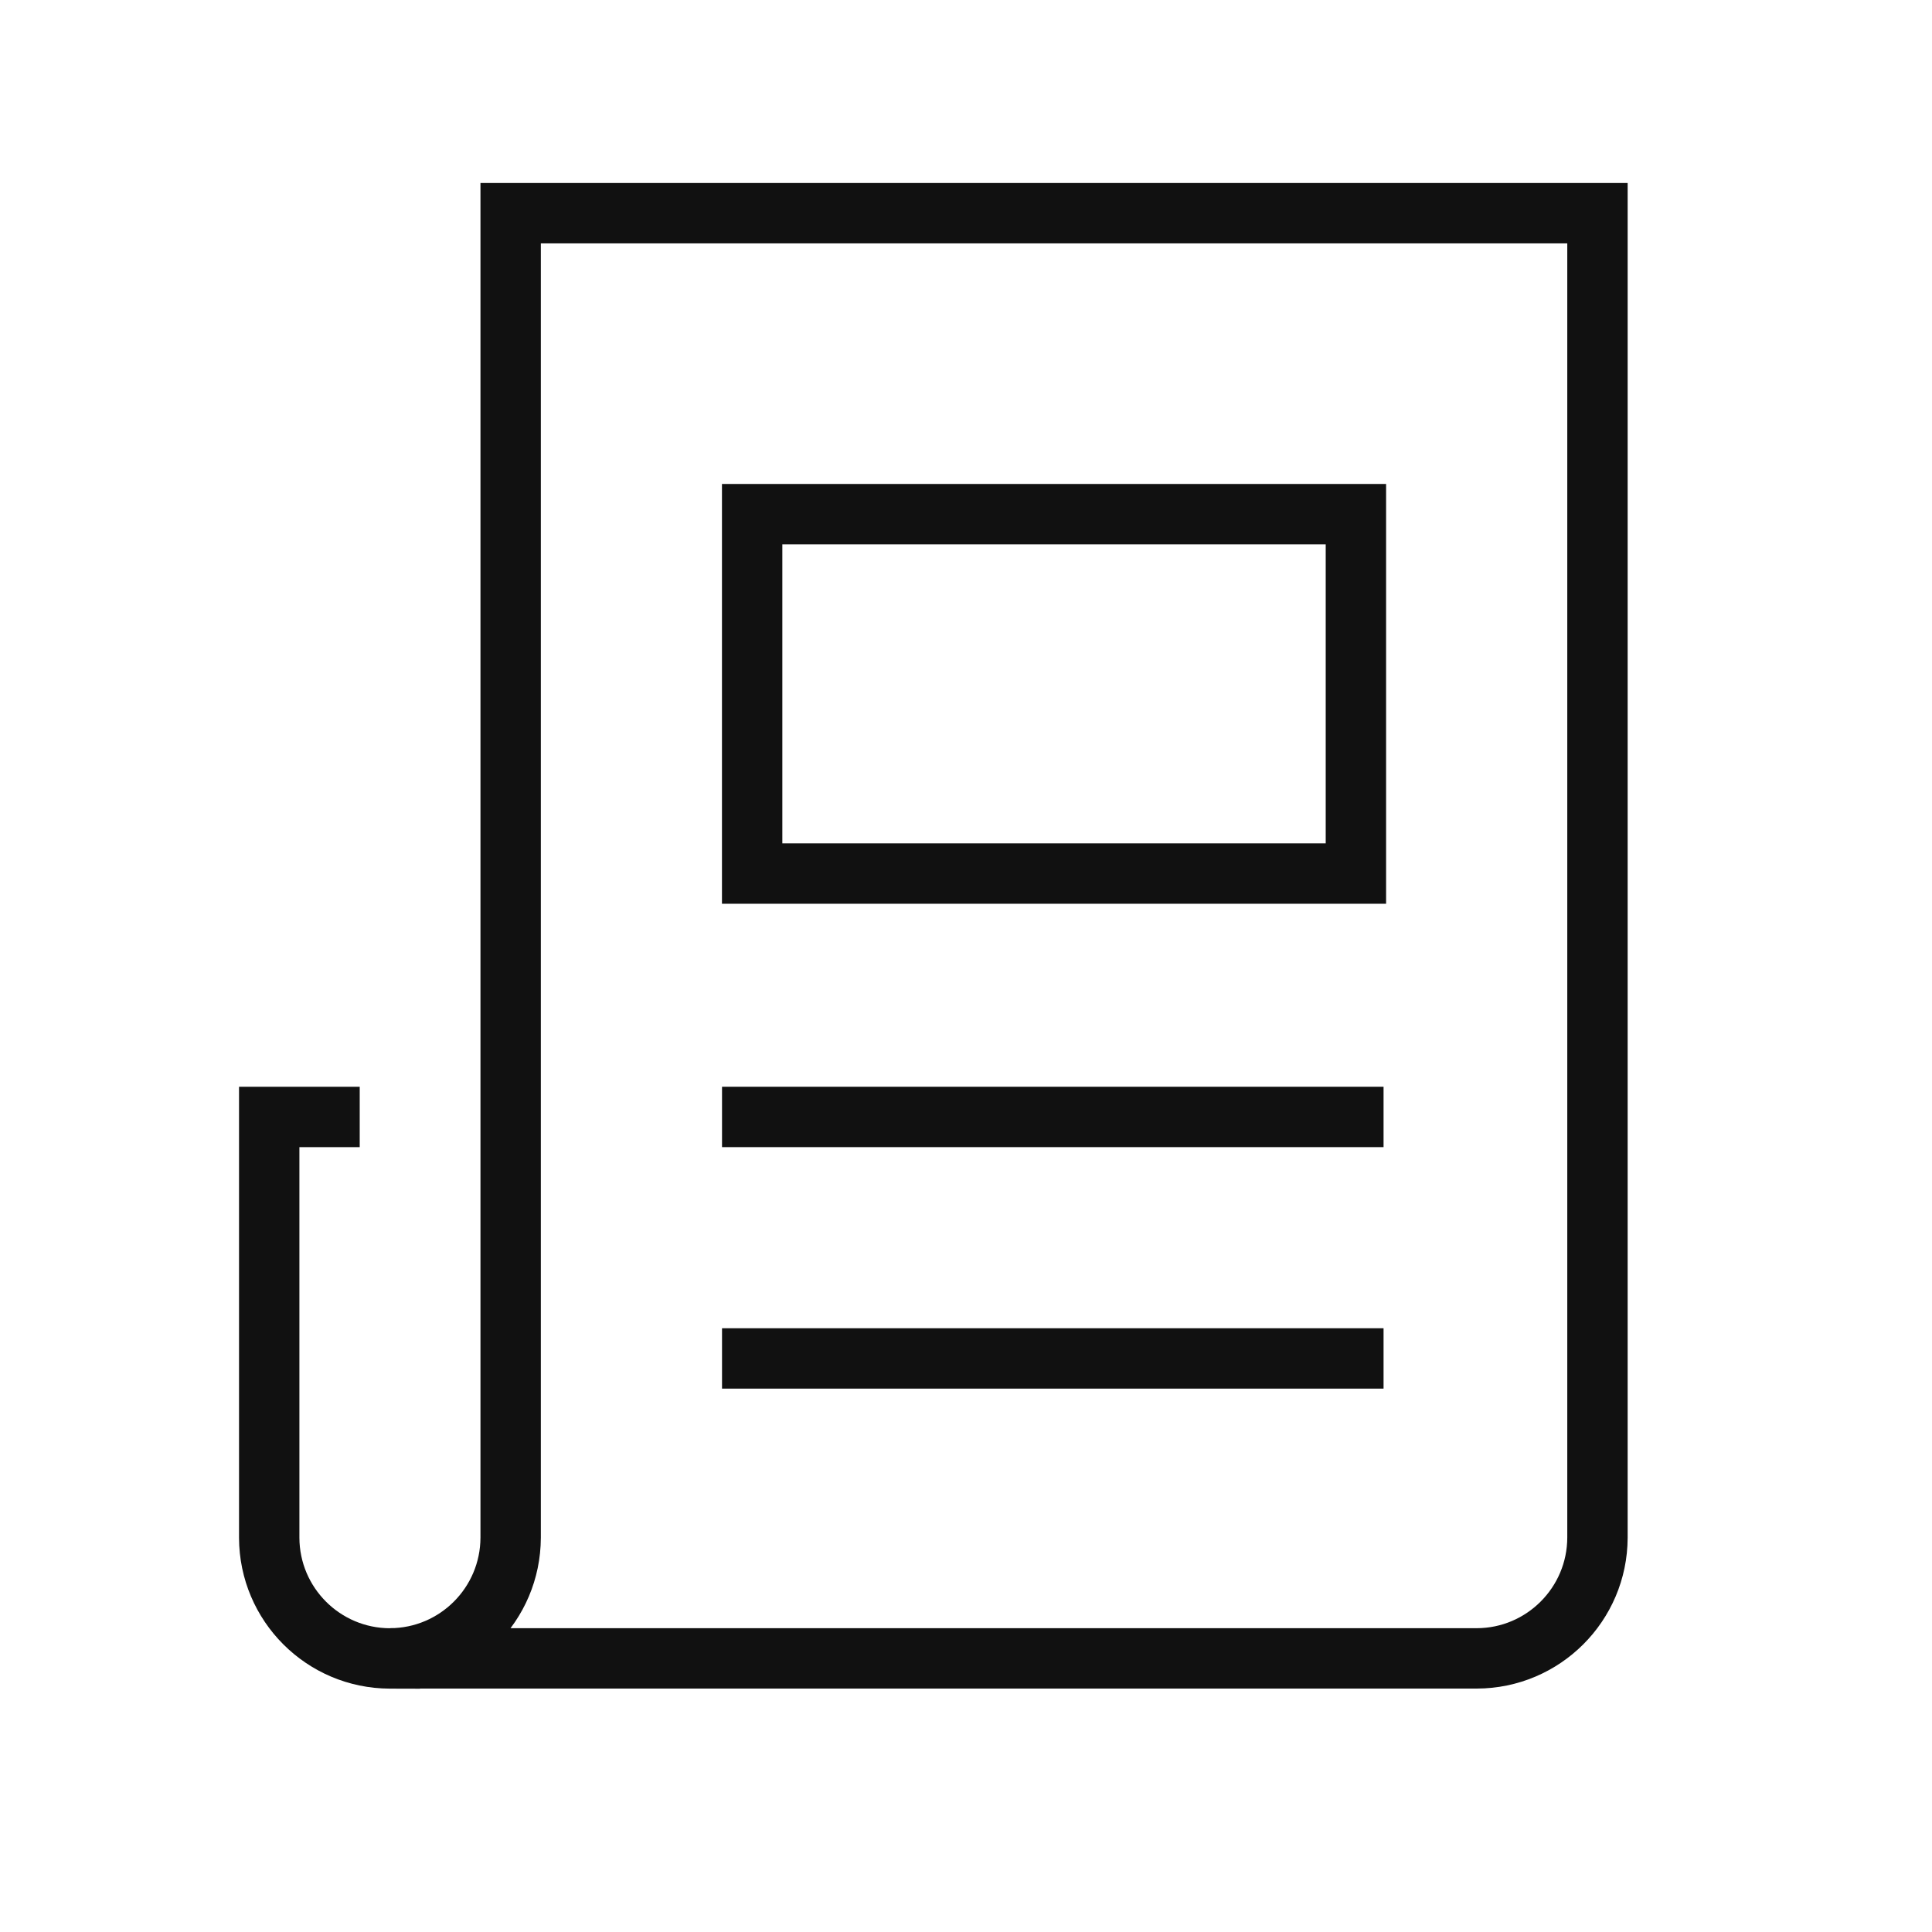
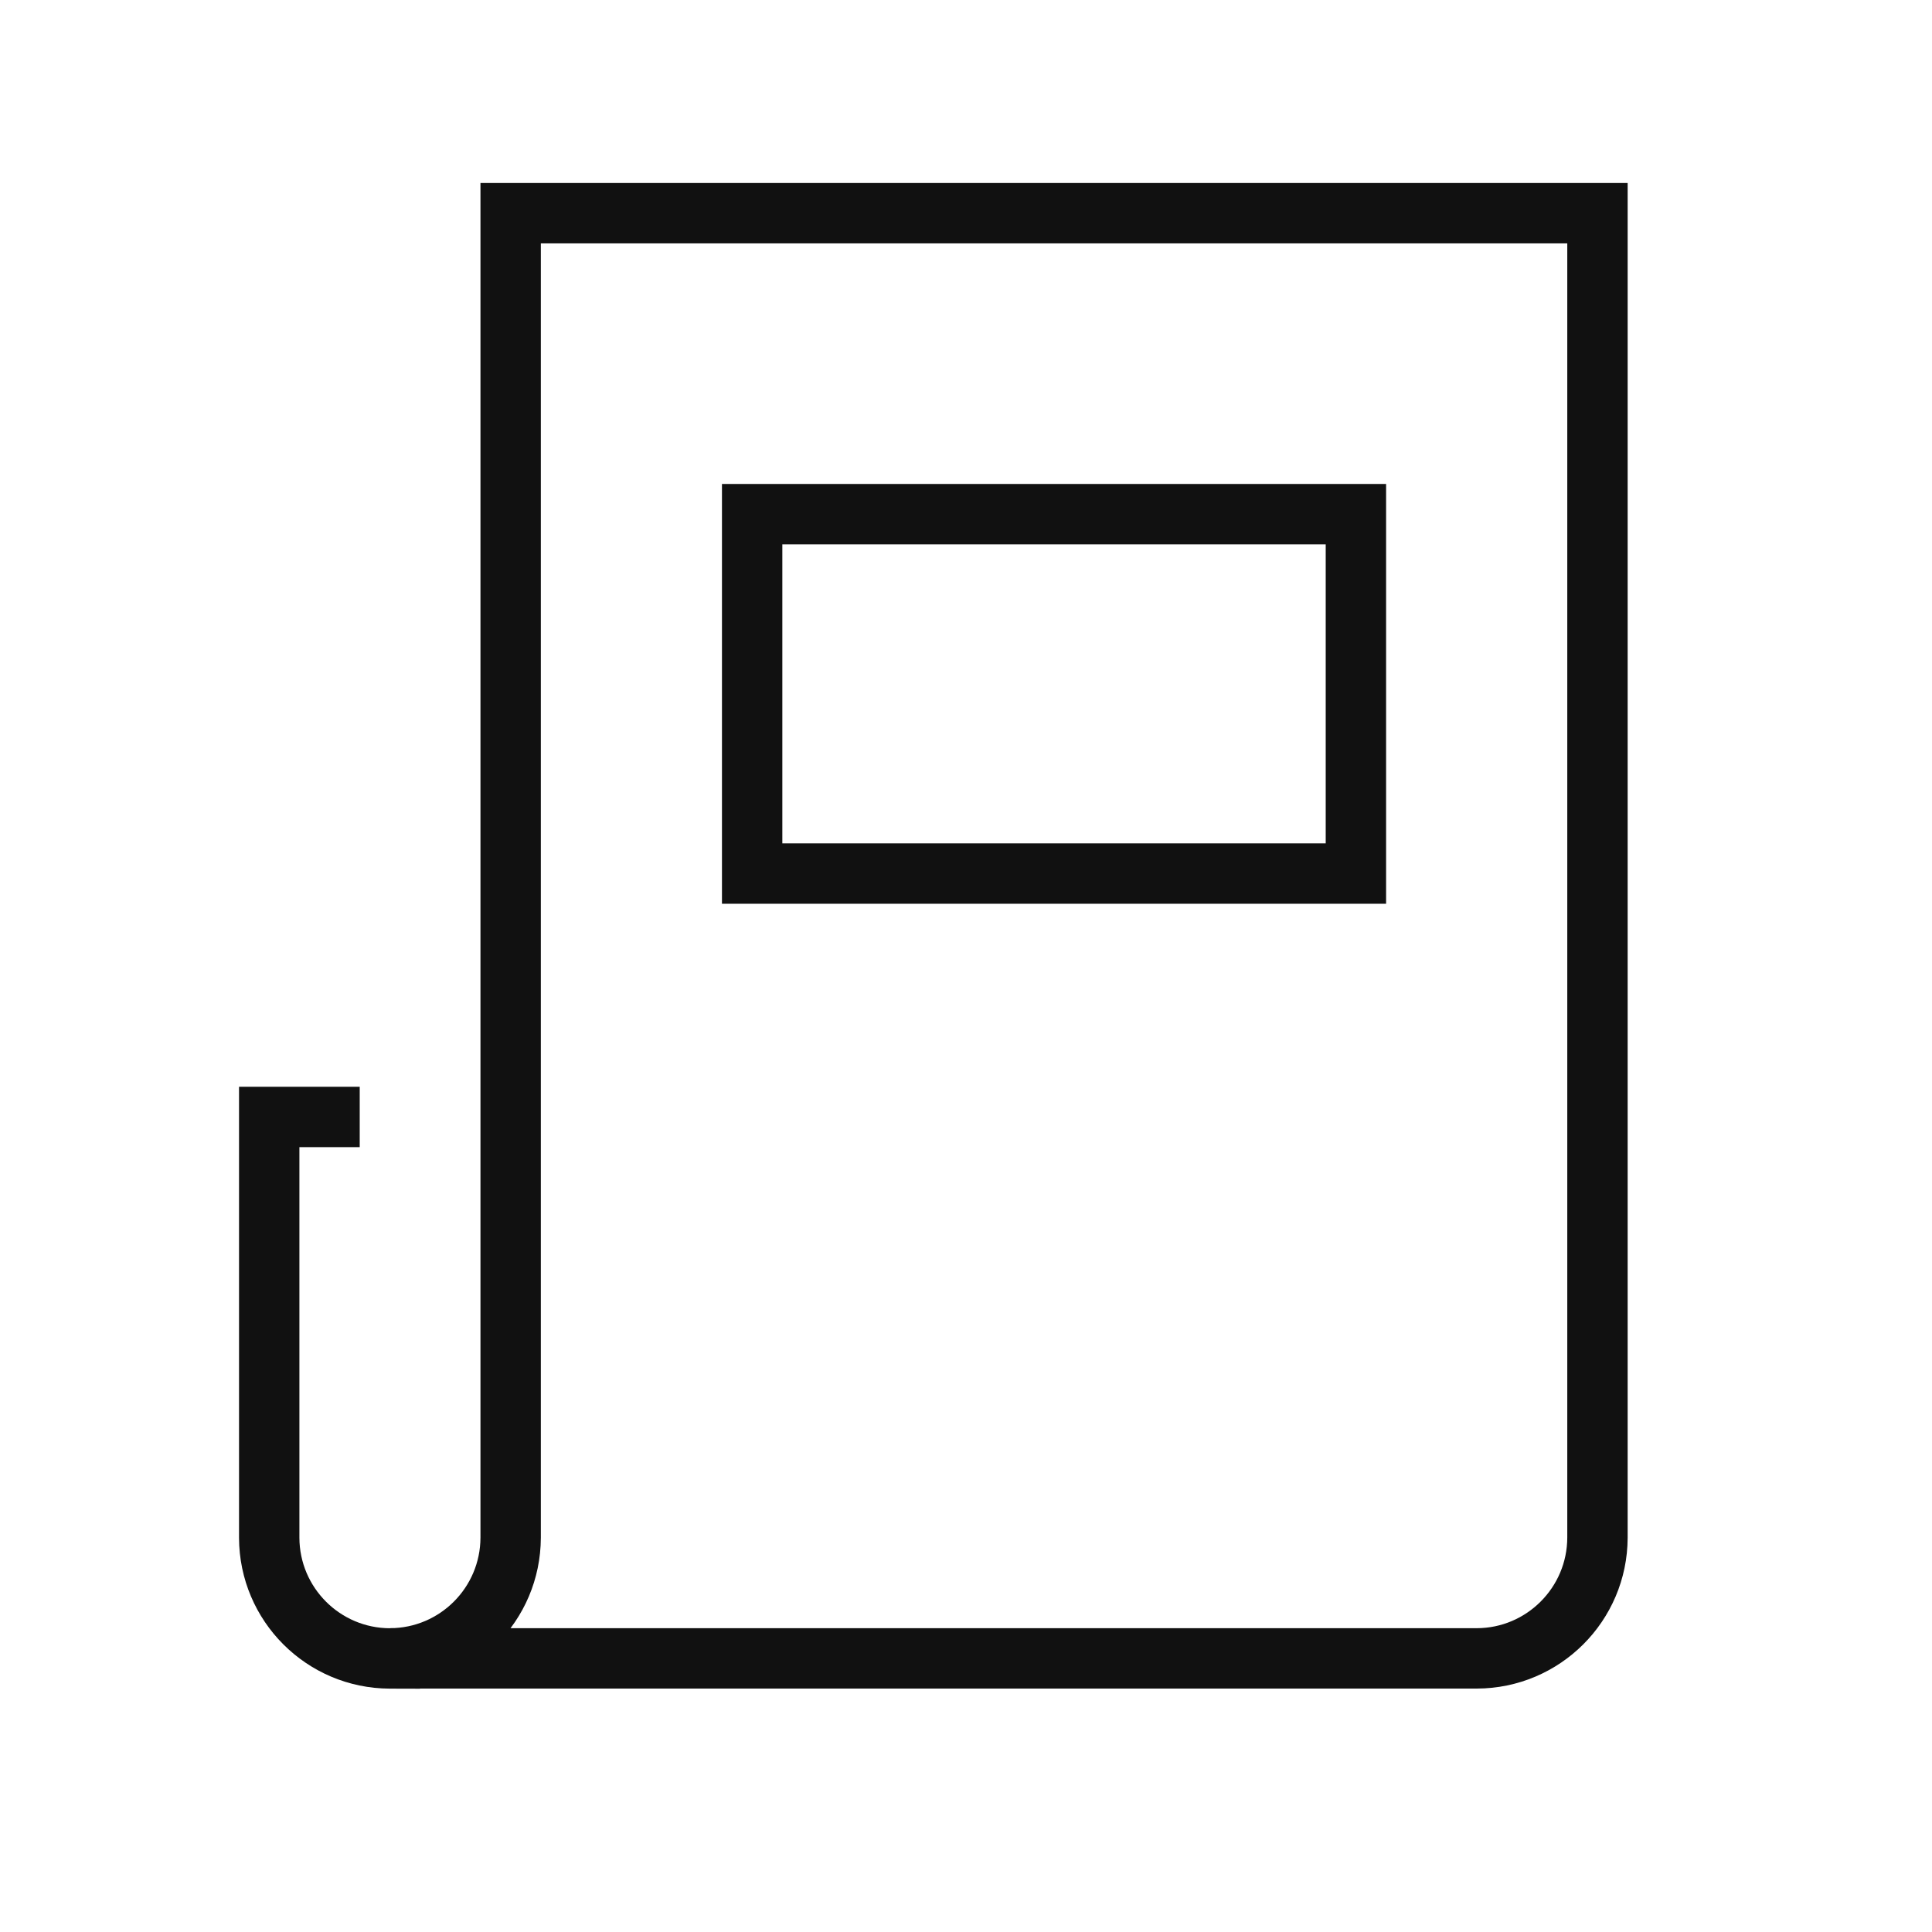
<svg xmlns="http://www.w3.org/2000/svg" width="32px" height="32px" viewBox="0 0 32 32" version="1.1">
  <title>Tools/30 - Subscriptions/Subscriptions - 32</title>
  <g id="Tools/30---Subscriptions/Subscriptions---32" stroke="none" stroke-width="1" fill="none" fill-rule="evenodd">
    <g id="Group-10">
      <polygon id="Fill-1" fill-opacity="0" fill="#FFFFFF" points="0 32 32 32 32 0 0 0" />
-       <line x1="12.459" y1="18.5" x2="22.416" y2="18.5" id="Stroke-2" stroke="#111111" stroke-linecap="square" />
-       <line x1="12.459" y1="22.5" x2="22.416" y2="22.5" id="Stroke-3" stroke="#111111" stroke-linecap="square" />
      <polygon id="Stroke-4" stroke="#111111" stroke-linecap="square" points="12.458 14.469 22.458 14.469 22.458 8.516 12.458 8.516" />
      <g id="Group-9" transform="translate(4, 3)" stroke="#111111" stroke-linecap="square">
        <path d="M2.458,24.469 C1.355,24.466 0.462,23.573 0.459,22.469 L0.459,15.5 L1.458,15.5" id="Stroke-5" />
        <path d="M4.458,0.531 L4.458,22.468 C4.455,23.572 3.562,24.466 2.458,24.468 L20.459,24.468 C21.561,24.466 22.456,23.572 22.459,22.468 L22.459,0.531 L4.458,0.531 Z" id="Stroke-7" />
      </g>
    </g>
  </g>
</svg>